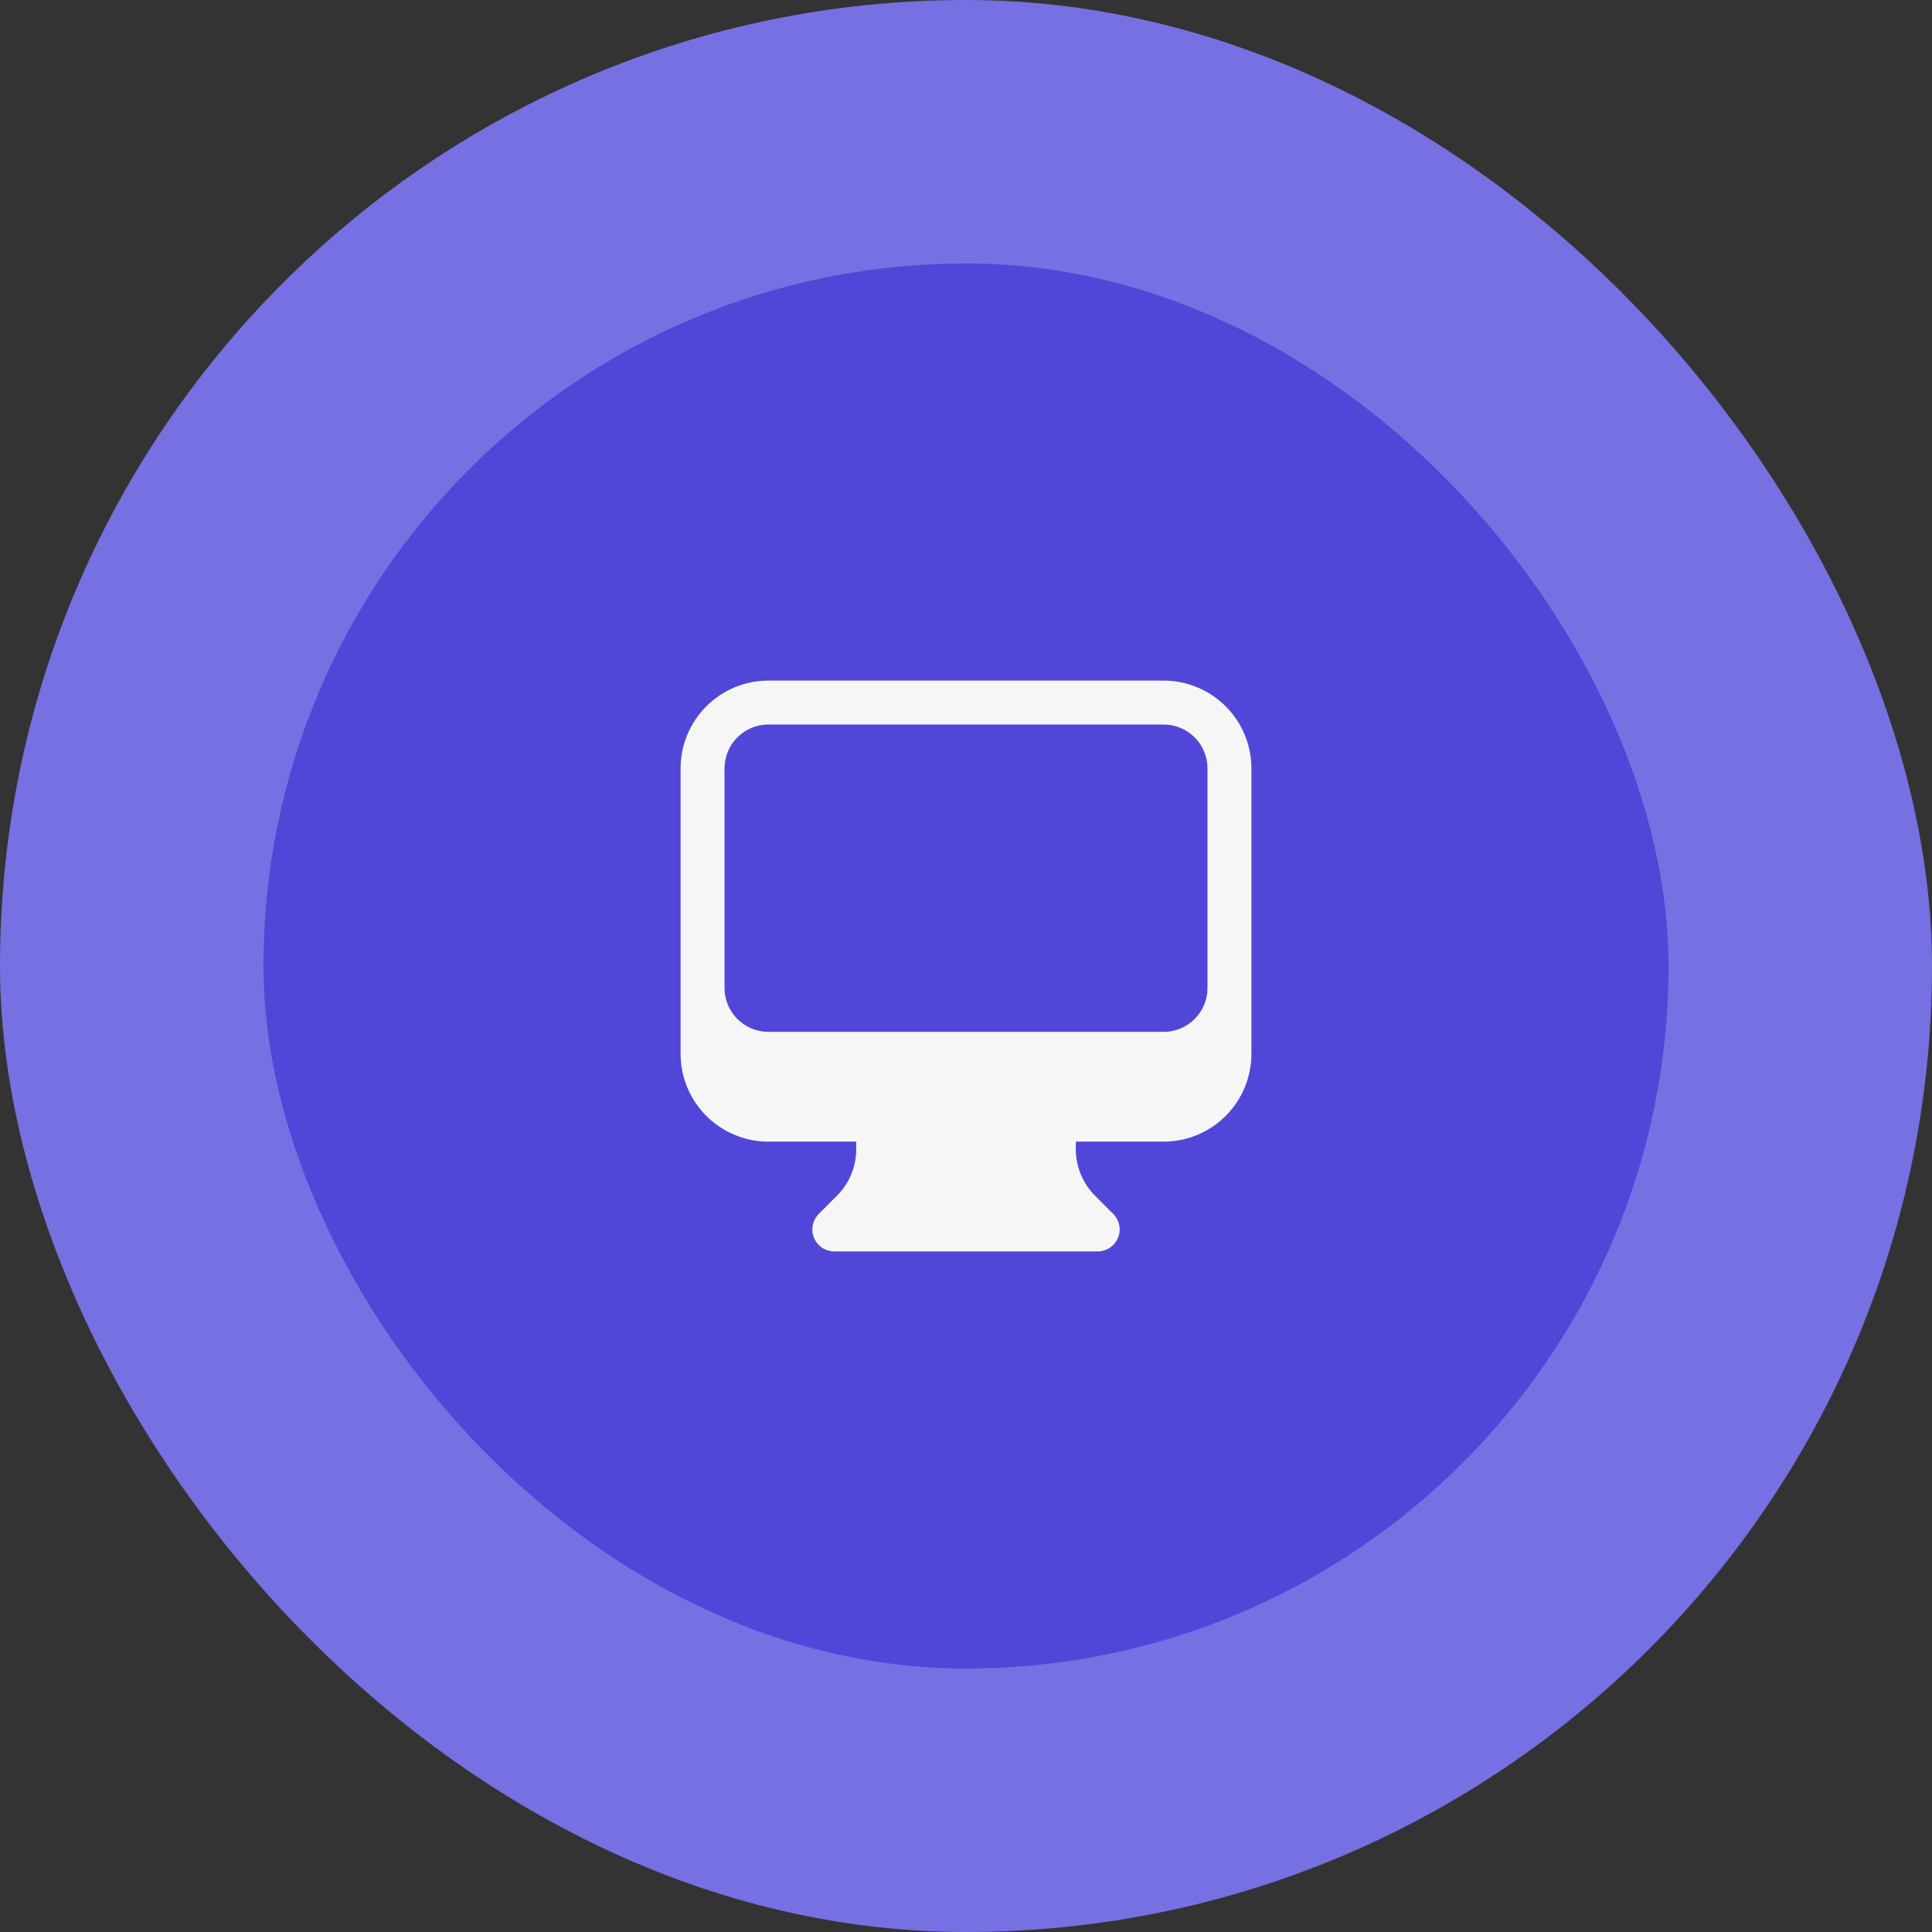
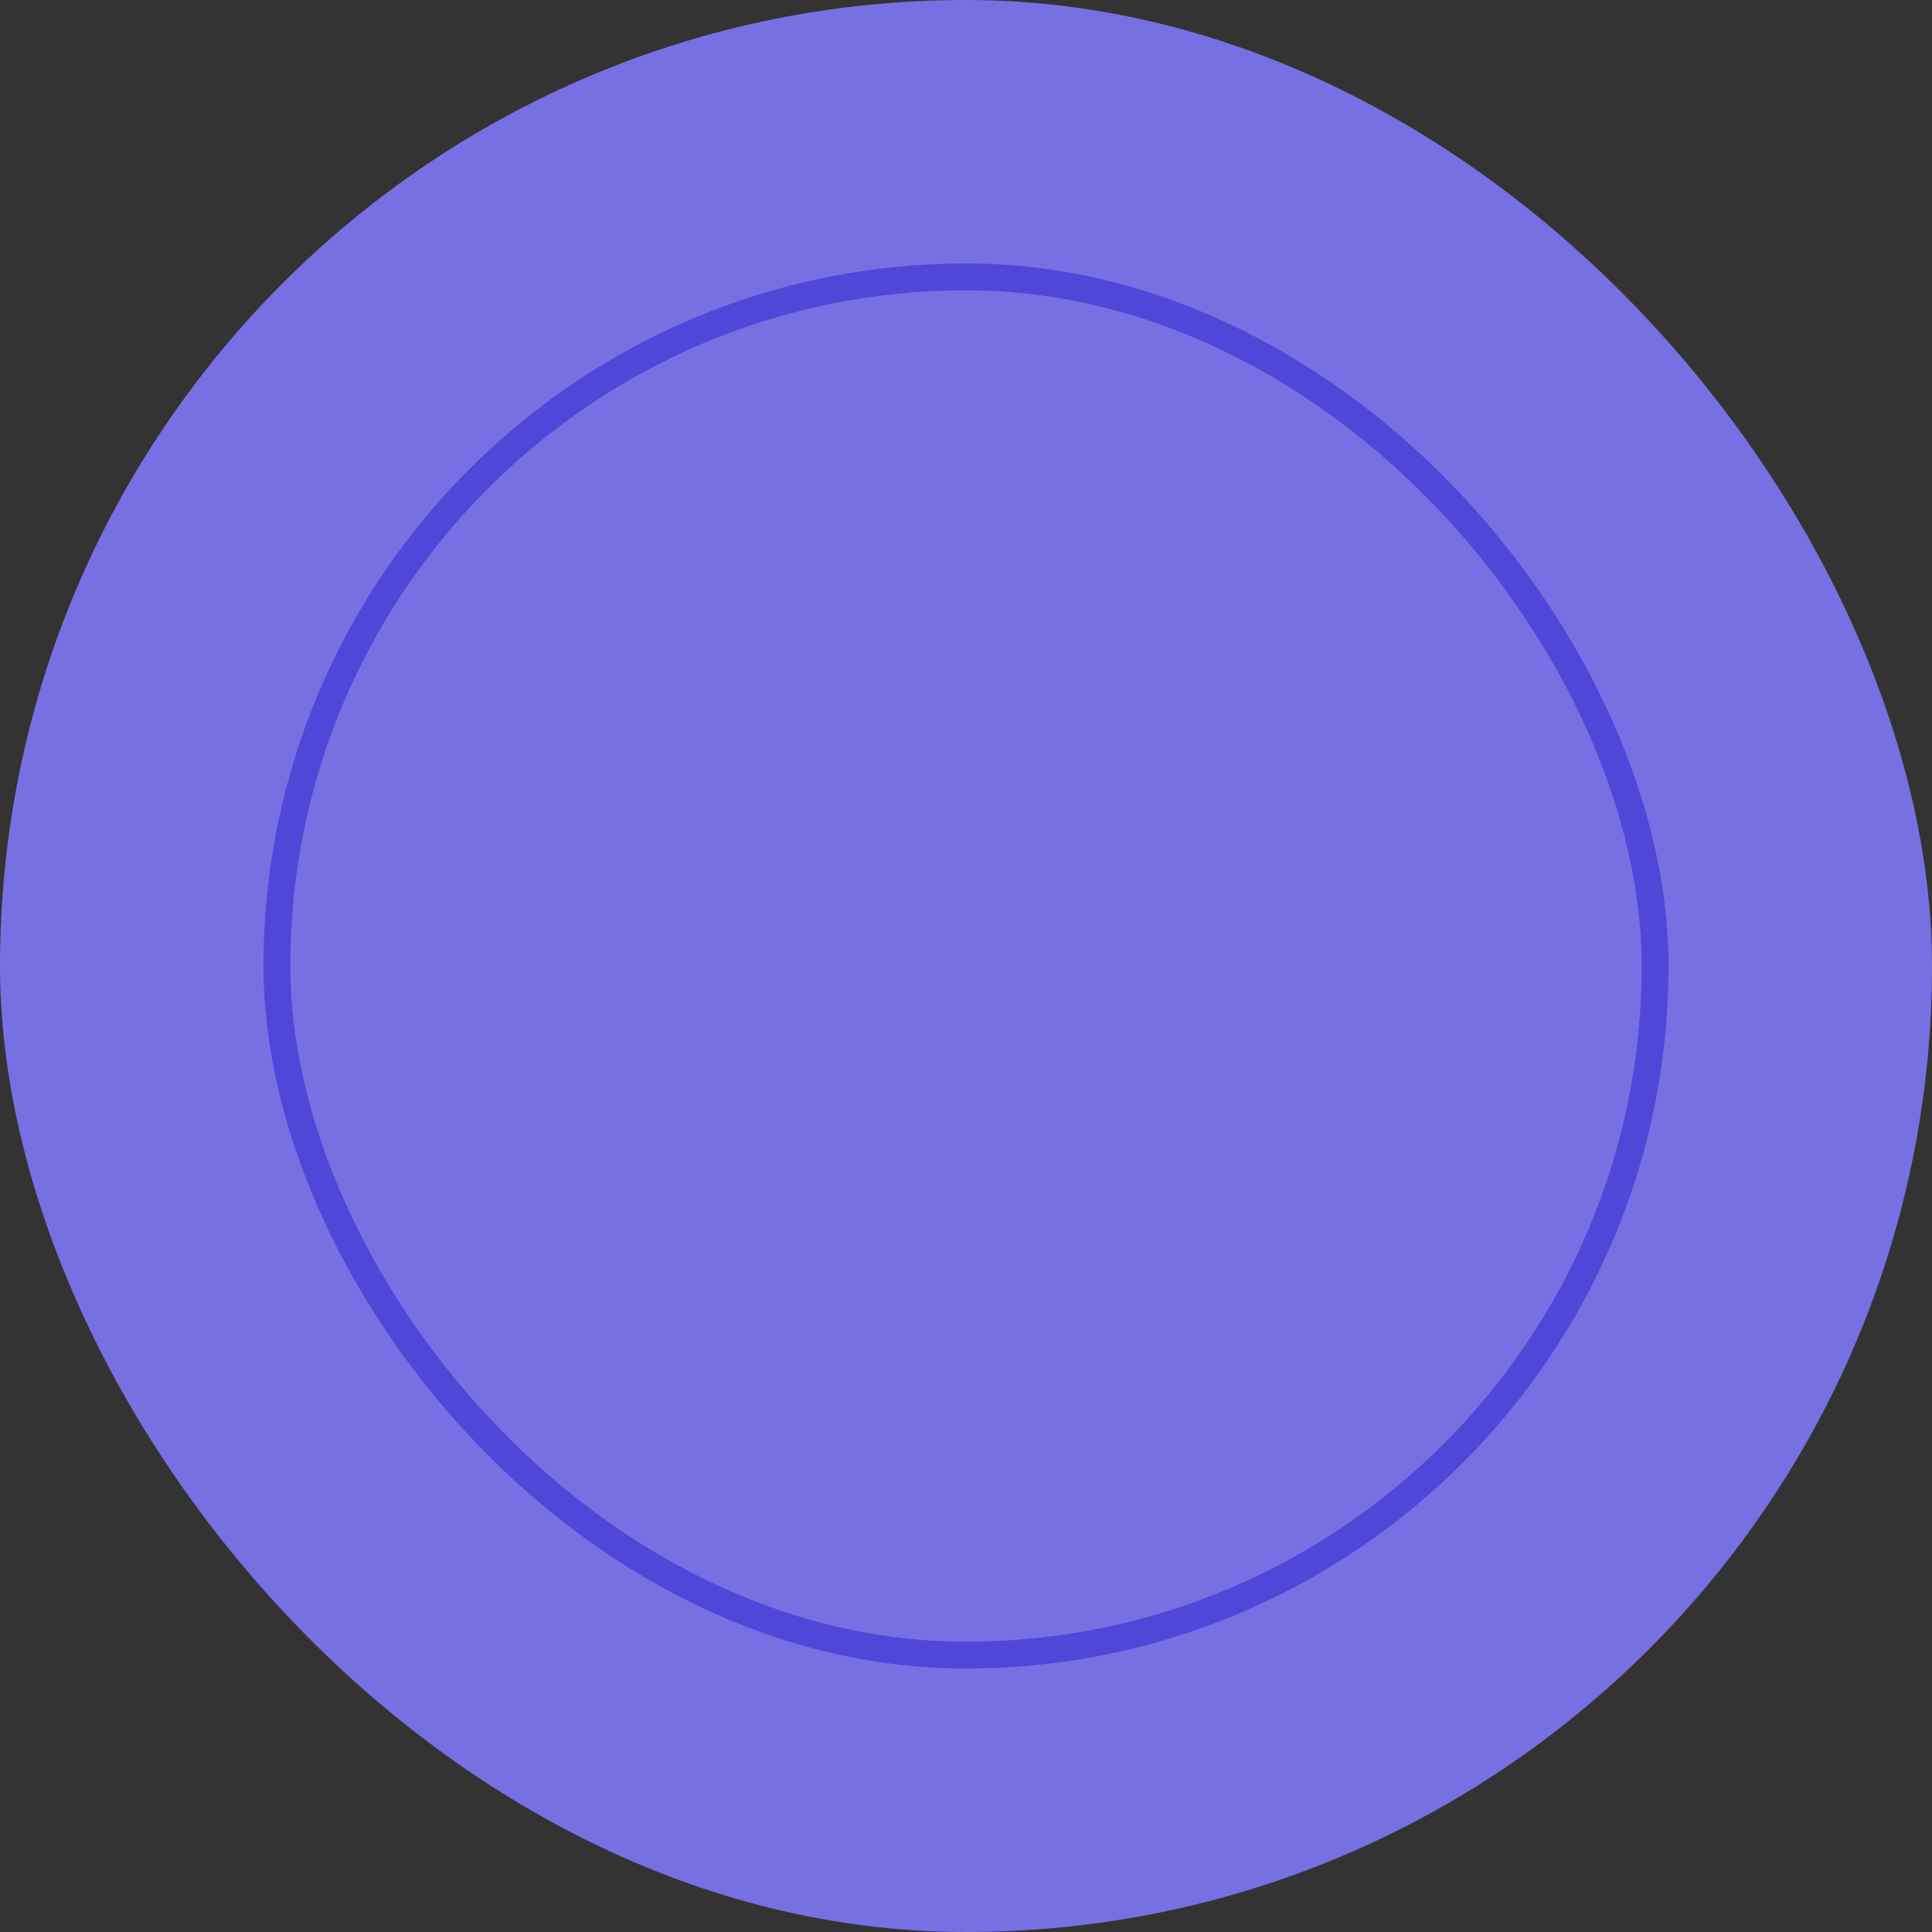
<svg xmlns="http://www.w3.org/2000/svg" width="88" height="88" viewBox="0 0 88 88" fill="none">
  <rect x="0" y="0" width="88" height="88" fill="#333333" stroke="none" />
  <rect width="88" height="88" rx="44" fill="#7770E2" />
-   <rect x="12.612" y="12.612" width="62.776" height="62.776" rx="31.388" fill="#5047D9" />
  <rect x="12.612" y="12.612" width="62.776" height="62.776" rx="31.388" stroke="#5047D9" stroke-width="1.224" />
-   <path fill-rule="evenodd" clip-rule="evenodd" d="M31 35C31 33.939 31.421 32.922 32.172 32.172C32.922 31.421 33.939 31 35 31H53C54.061 31 55.078 31.421 55.828 32.172C56.579 32.922 57 33.939 57 35V48C57 49.061 56.579 50.078 55.828 50.828C55.078 51.579 54.061 52 53 52H49V52.343C49 53.139 49.316 53.903 49.879 54.464L50.707 55.293C50.846 55.433 50.941 55.611 50.98 55.805C51.019 55.999 50.999 56.2 50.923 56.383C50.847 56.565 50.719 56.721 50.555 56.831C50.391 56.941 50.198 57 50 57H38C37.802 57 37.609 56.941 37.445 56.831C37.281 56.721 37.153 56.565 37.077 56.383C37.001 56.2 36.981 55.999 37.02 55.805C37.059 55.611 37.154 55.433 37.293 55.293L38.121 54.464C38.684 53.902 39 53.139 39 52.344V52H35C33.939 52 32.922 51.579 32.172 50.828C31.421 50.078 31 49.061 31 48V35ZM33 35V45C33 45.53 33.211 46.039 33.586 46.414C33.961 46.789 34.47 47 35 47H53C53.53 47 54.039 46.789 54.414 46.414C54.789 46.039 55 45.53 55 45V35C55 34.47 54.789 33.961 54.414 33.586C54.039 33.211 53.53 33 53 33H35C34.47 33 33.961 33.211 33.586 33.586C33.211 33.961 33 34.47 33 35Z" fill="#F6F6F6" />
</svg>